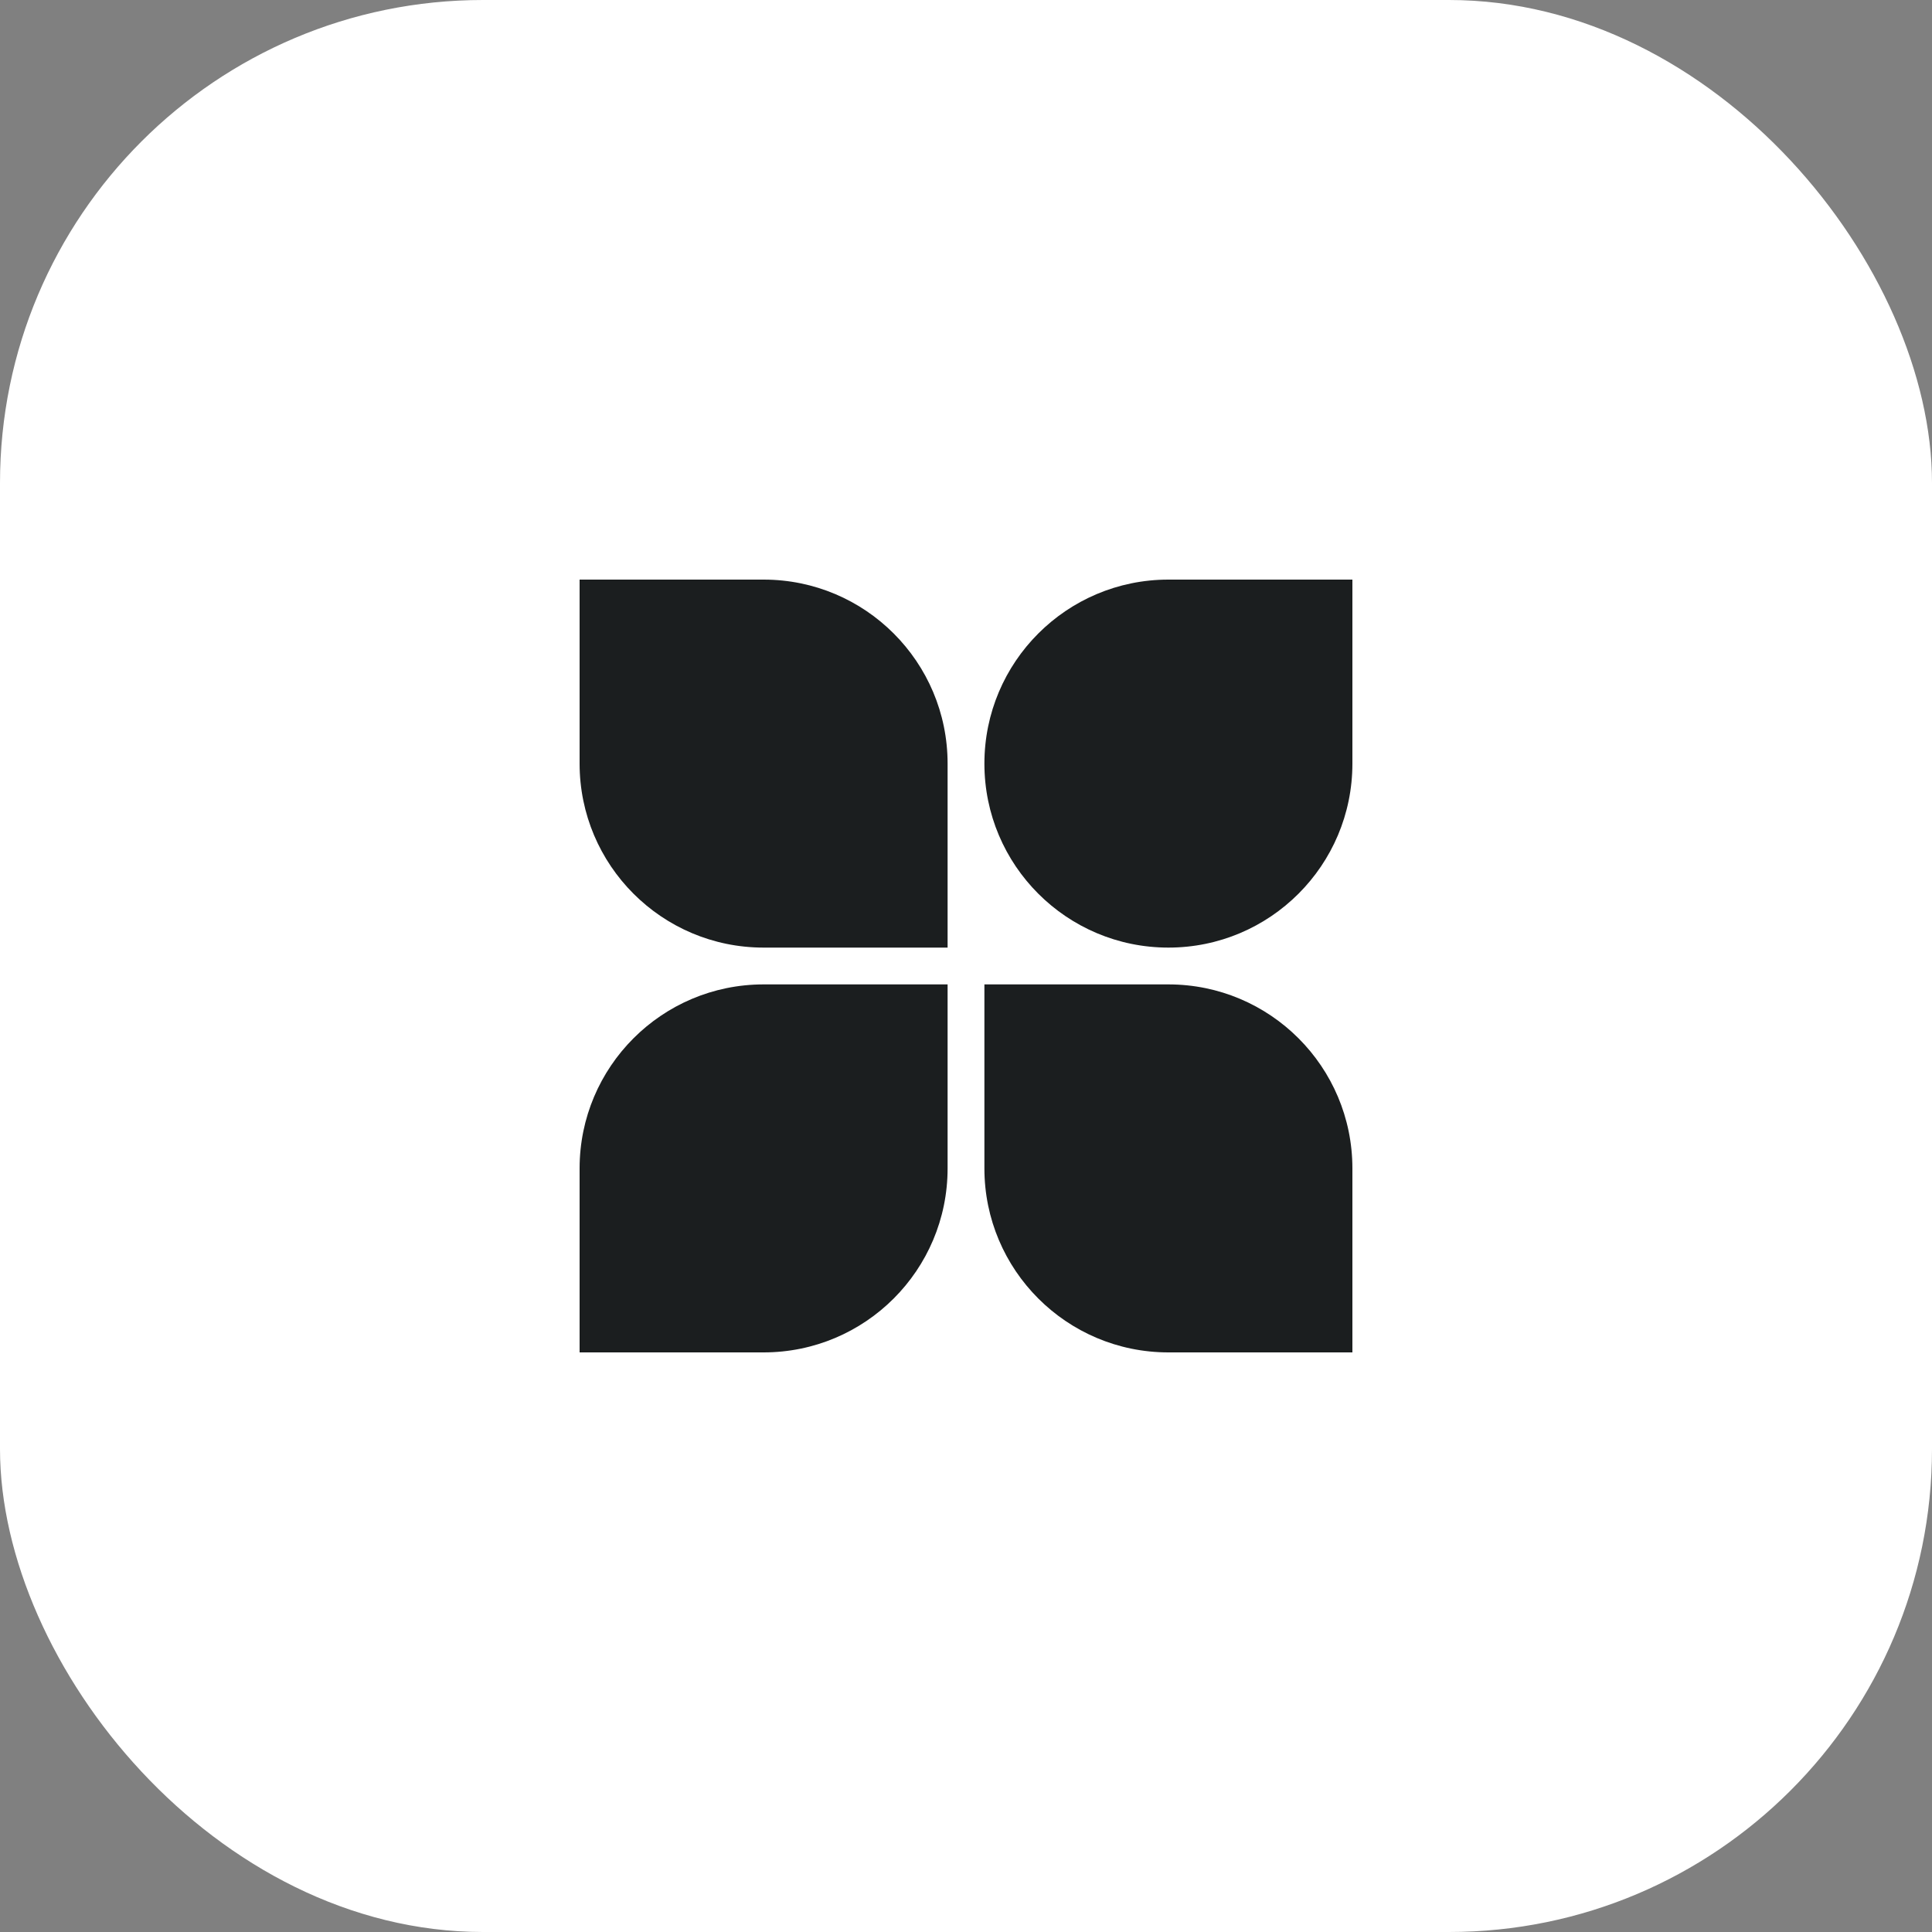
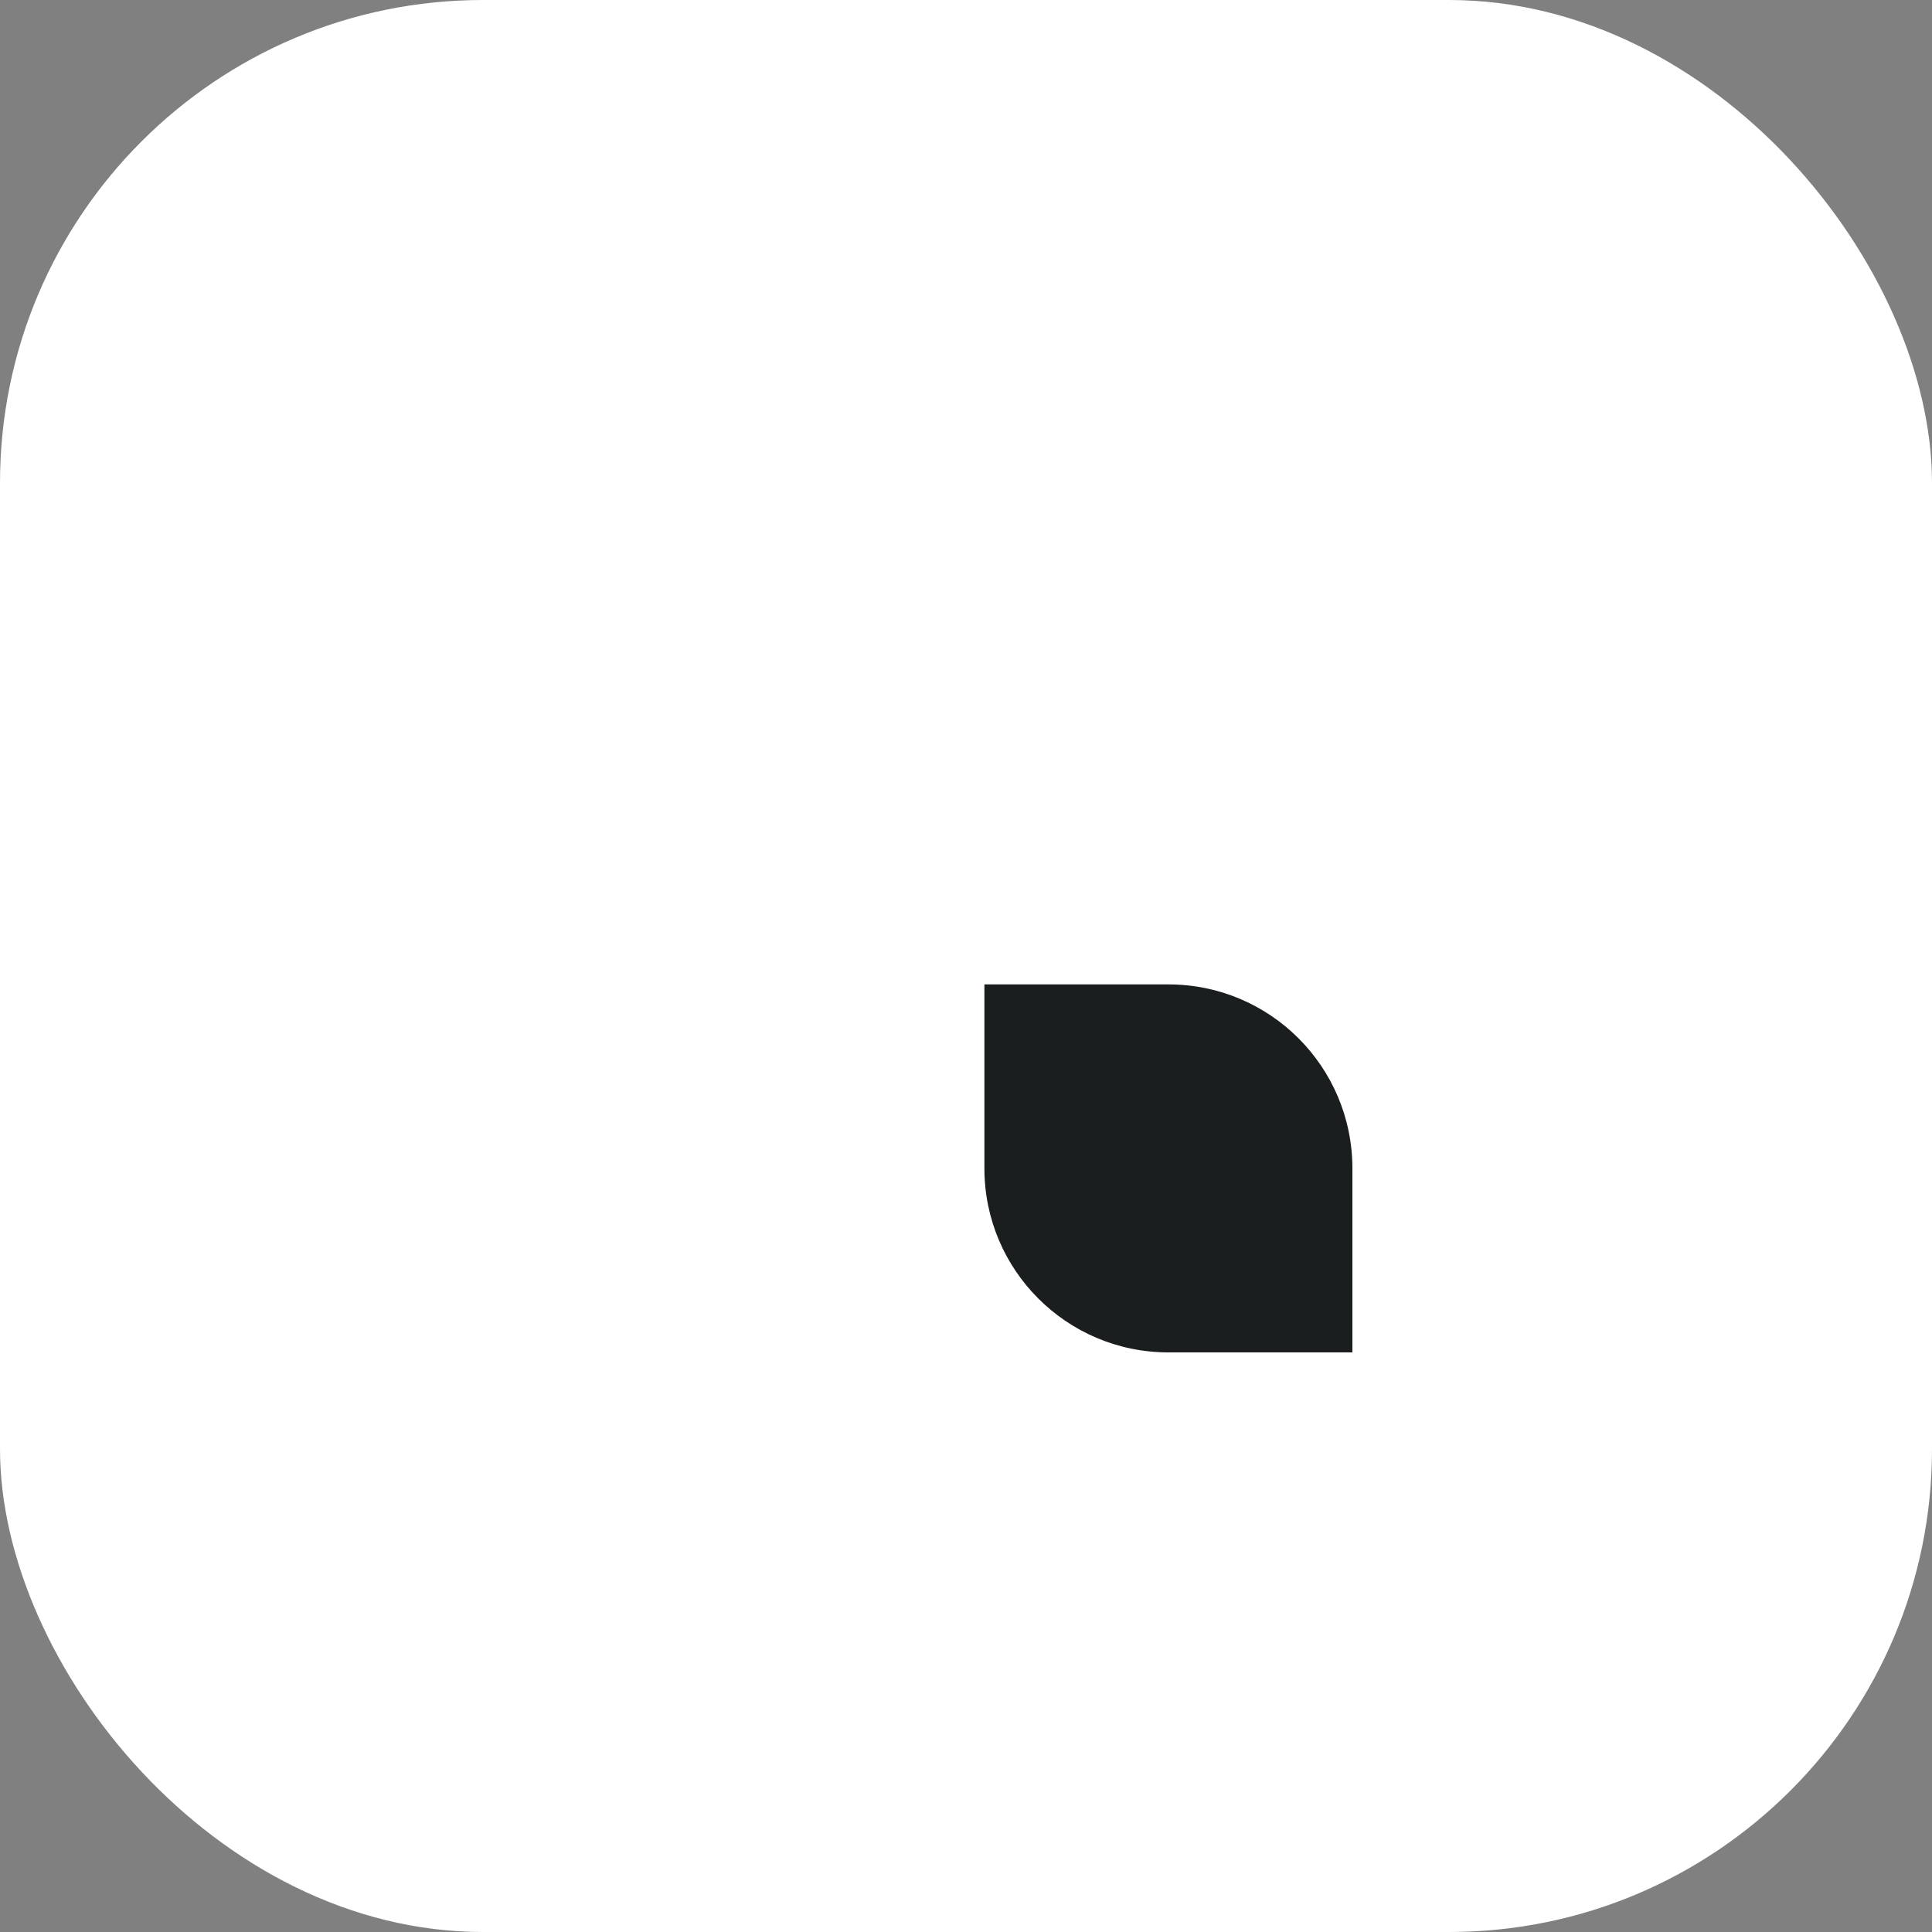
<svg xmlns="http://www.w3.org/2000/svg" width="80" height="80" viewBox="0 0 80 80" fill="none">
  <rect x="0" y="0" width="80" height="80" fill="#808080" stroke="none" />
  <rect width="80" height="80" rx="20" fill="white" />
-   <path d="M24 24H31.619C35.827 24 39.238 27.411 39.238 31.619V39.238H31.619C27.411 39.238 24 35.827 24 31.619V24Z" fill="#1B1E1F" />
  <path d="M40.762 40.762H48.381C52.589 40.762 56 44.173 56 48.381V56H48.381C44.173 56 40.762 52.589 40.762 48.381V40.762Z" fill="#1B1E1F" />
-   <path d="M24 48.381C24 44.173 27.411 40.762 31.619 40.762H39.238V48.381C39.238 52.589 35.827 56 31.619 56H24V48.381Z" fill="#1B1E1F" />
-   <path d="M40.762 31.619C40.762 27.411 44.173 24 48.381 24H56V31.619C56 35.827 52.589 39.238 48.381 39.238C44.173 39.238 40.762 35.827 40.762 31.619Z" fill="#1B1E1F" />
</svg>